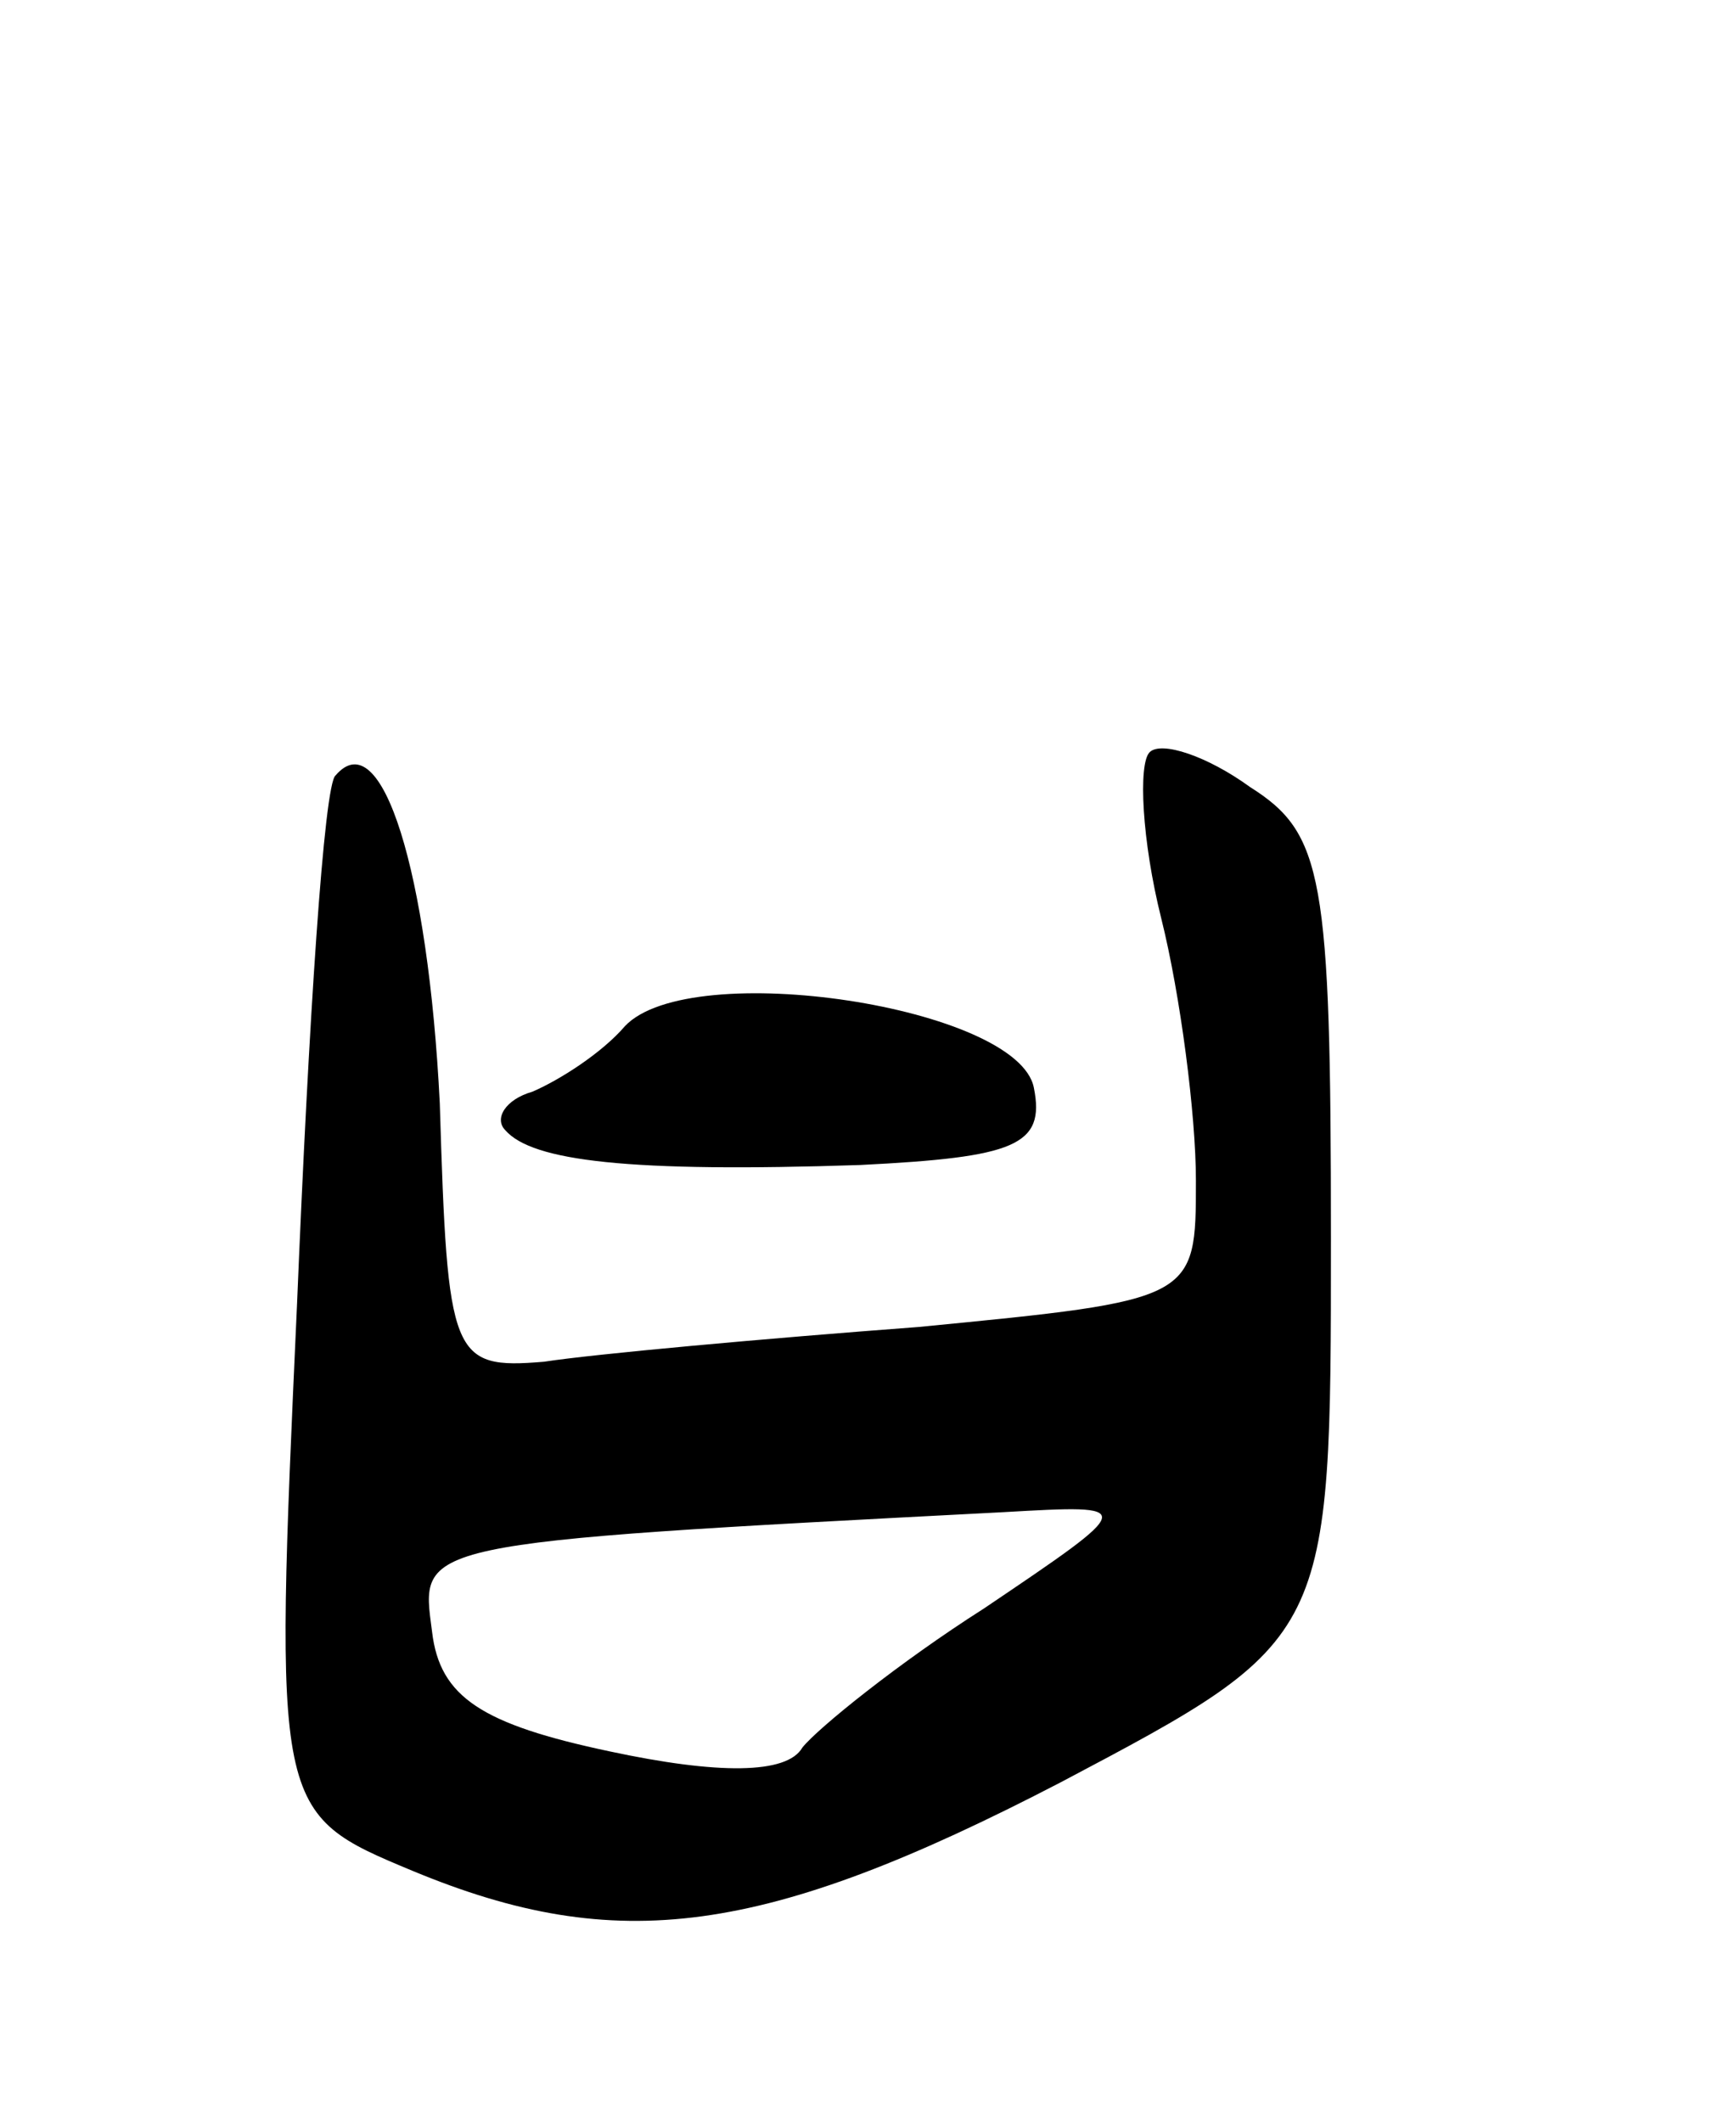
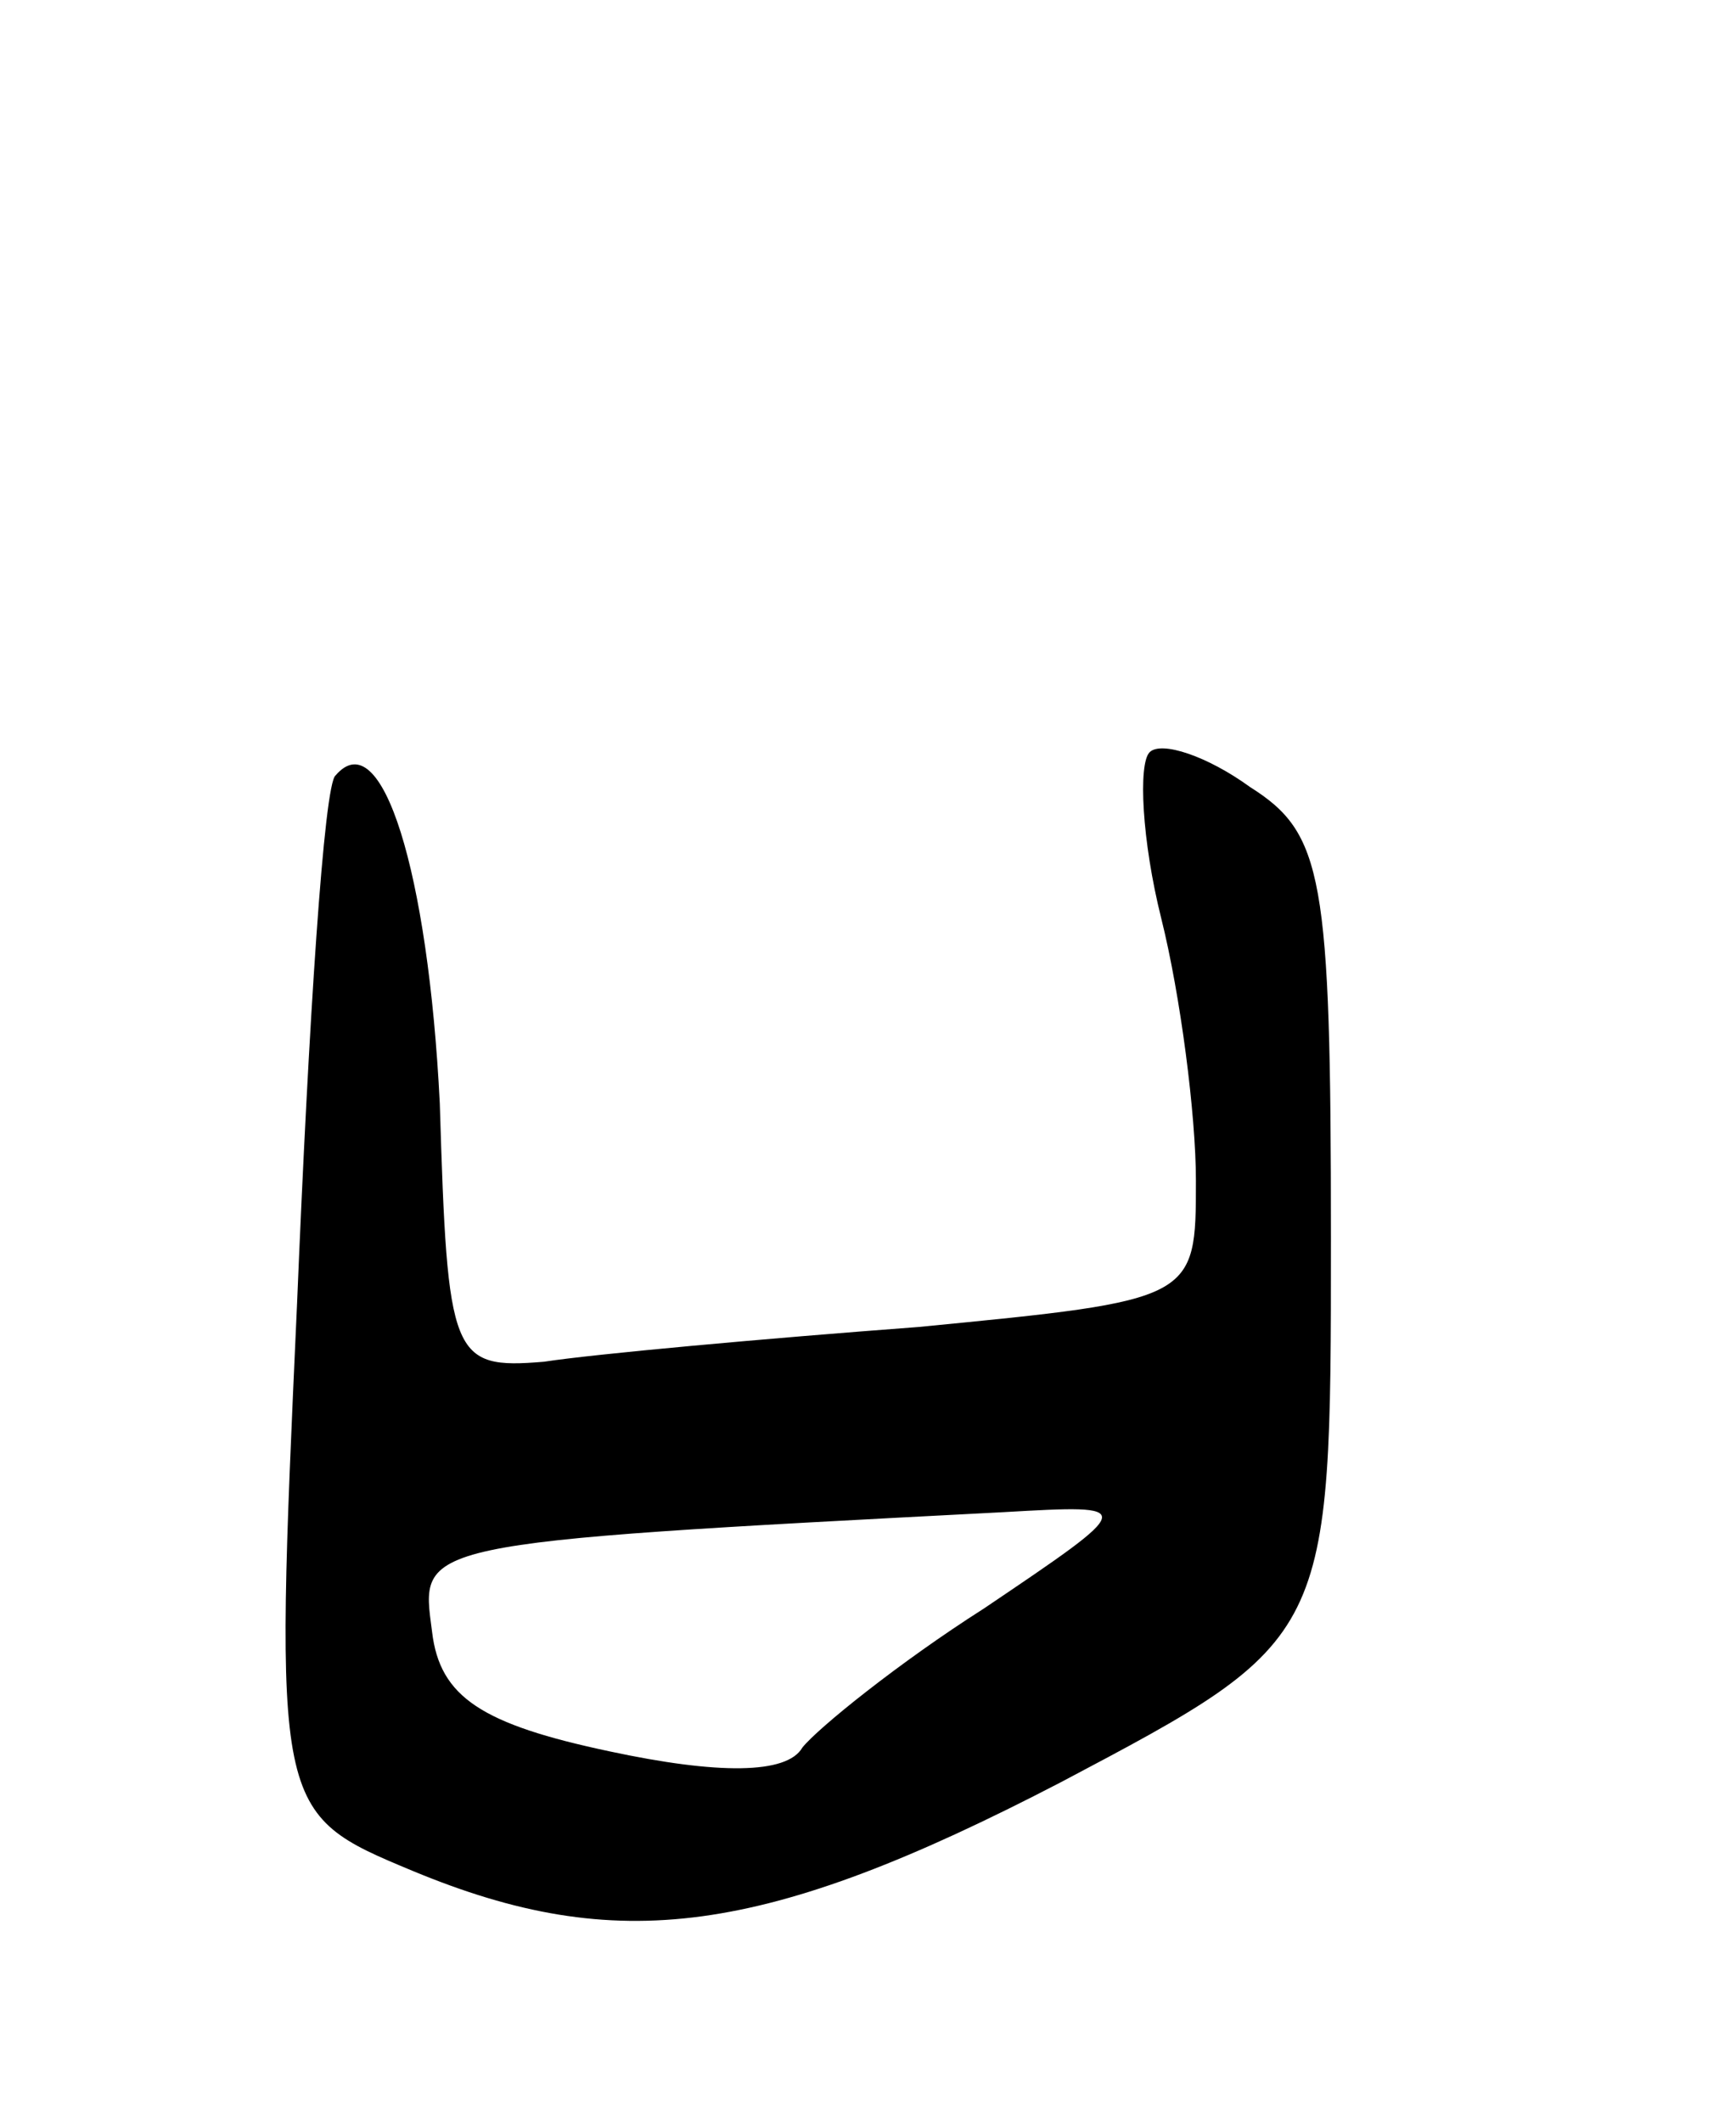
<svg xmlns="http://www.w3.org/2000/svg" version="1.0" width="45" height="55" viewBox="0 0 45 55">
  <g transform="translate(0,55) scale(0.1,-0.1)">
    <path d="M298 355 c-3 -3 -2 -23 3 -43 5 -20 9 -51 9 -68 0 -31 0 -31 -72 -38 -40 -3 -84 -7 -97 -9 -24 -2 -25 1 -27 67 -3 60 -15 99 -27 85 -3 -2 -7 -64 -10 -137 -6 -132 -6 -132 30 -147 53 -22 91 -17 168 23 70 37 70 37 70 141 0 94 -2 105 -21 117 -11 8 -23 12 -26 9z m-43 -222 c-22 -14 -43 -31 -47 -36 -4 -7 -22 -7 -50 -1 -33 7 -44 14 -46 31 -3 23 -6 23 148 31 35 2 35 2 -5 -25z" />
-     <path d="M162 284 c-6 -7 -17 -14 -24 -17 -7 -2 -10 -7 -7 -10 7 -8 32 -11 92 -9 40 2 48 5 45 20 -4 21 -89 34 -106 16z" />
  </g>
</svg>